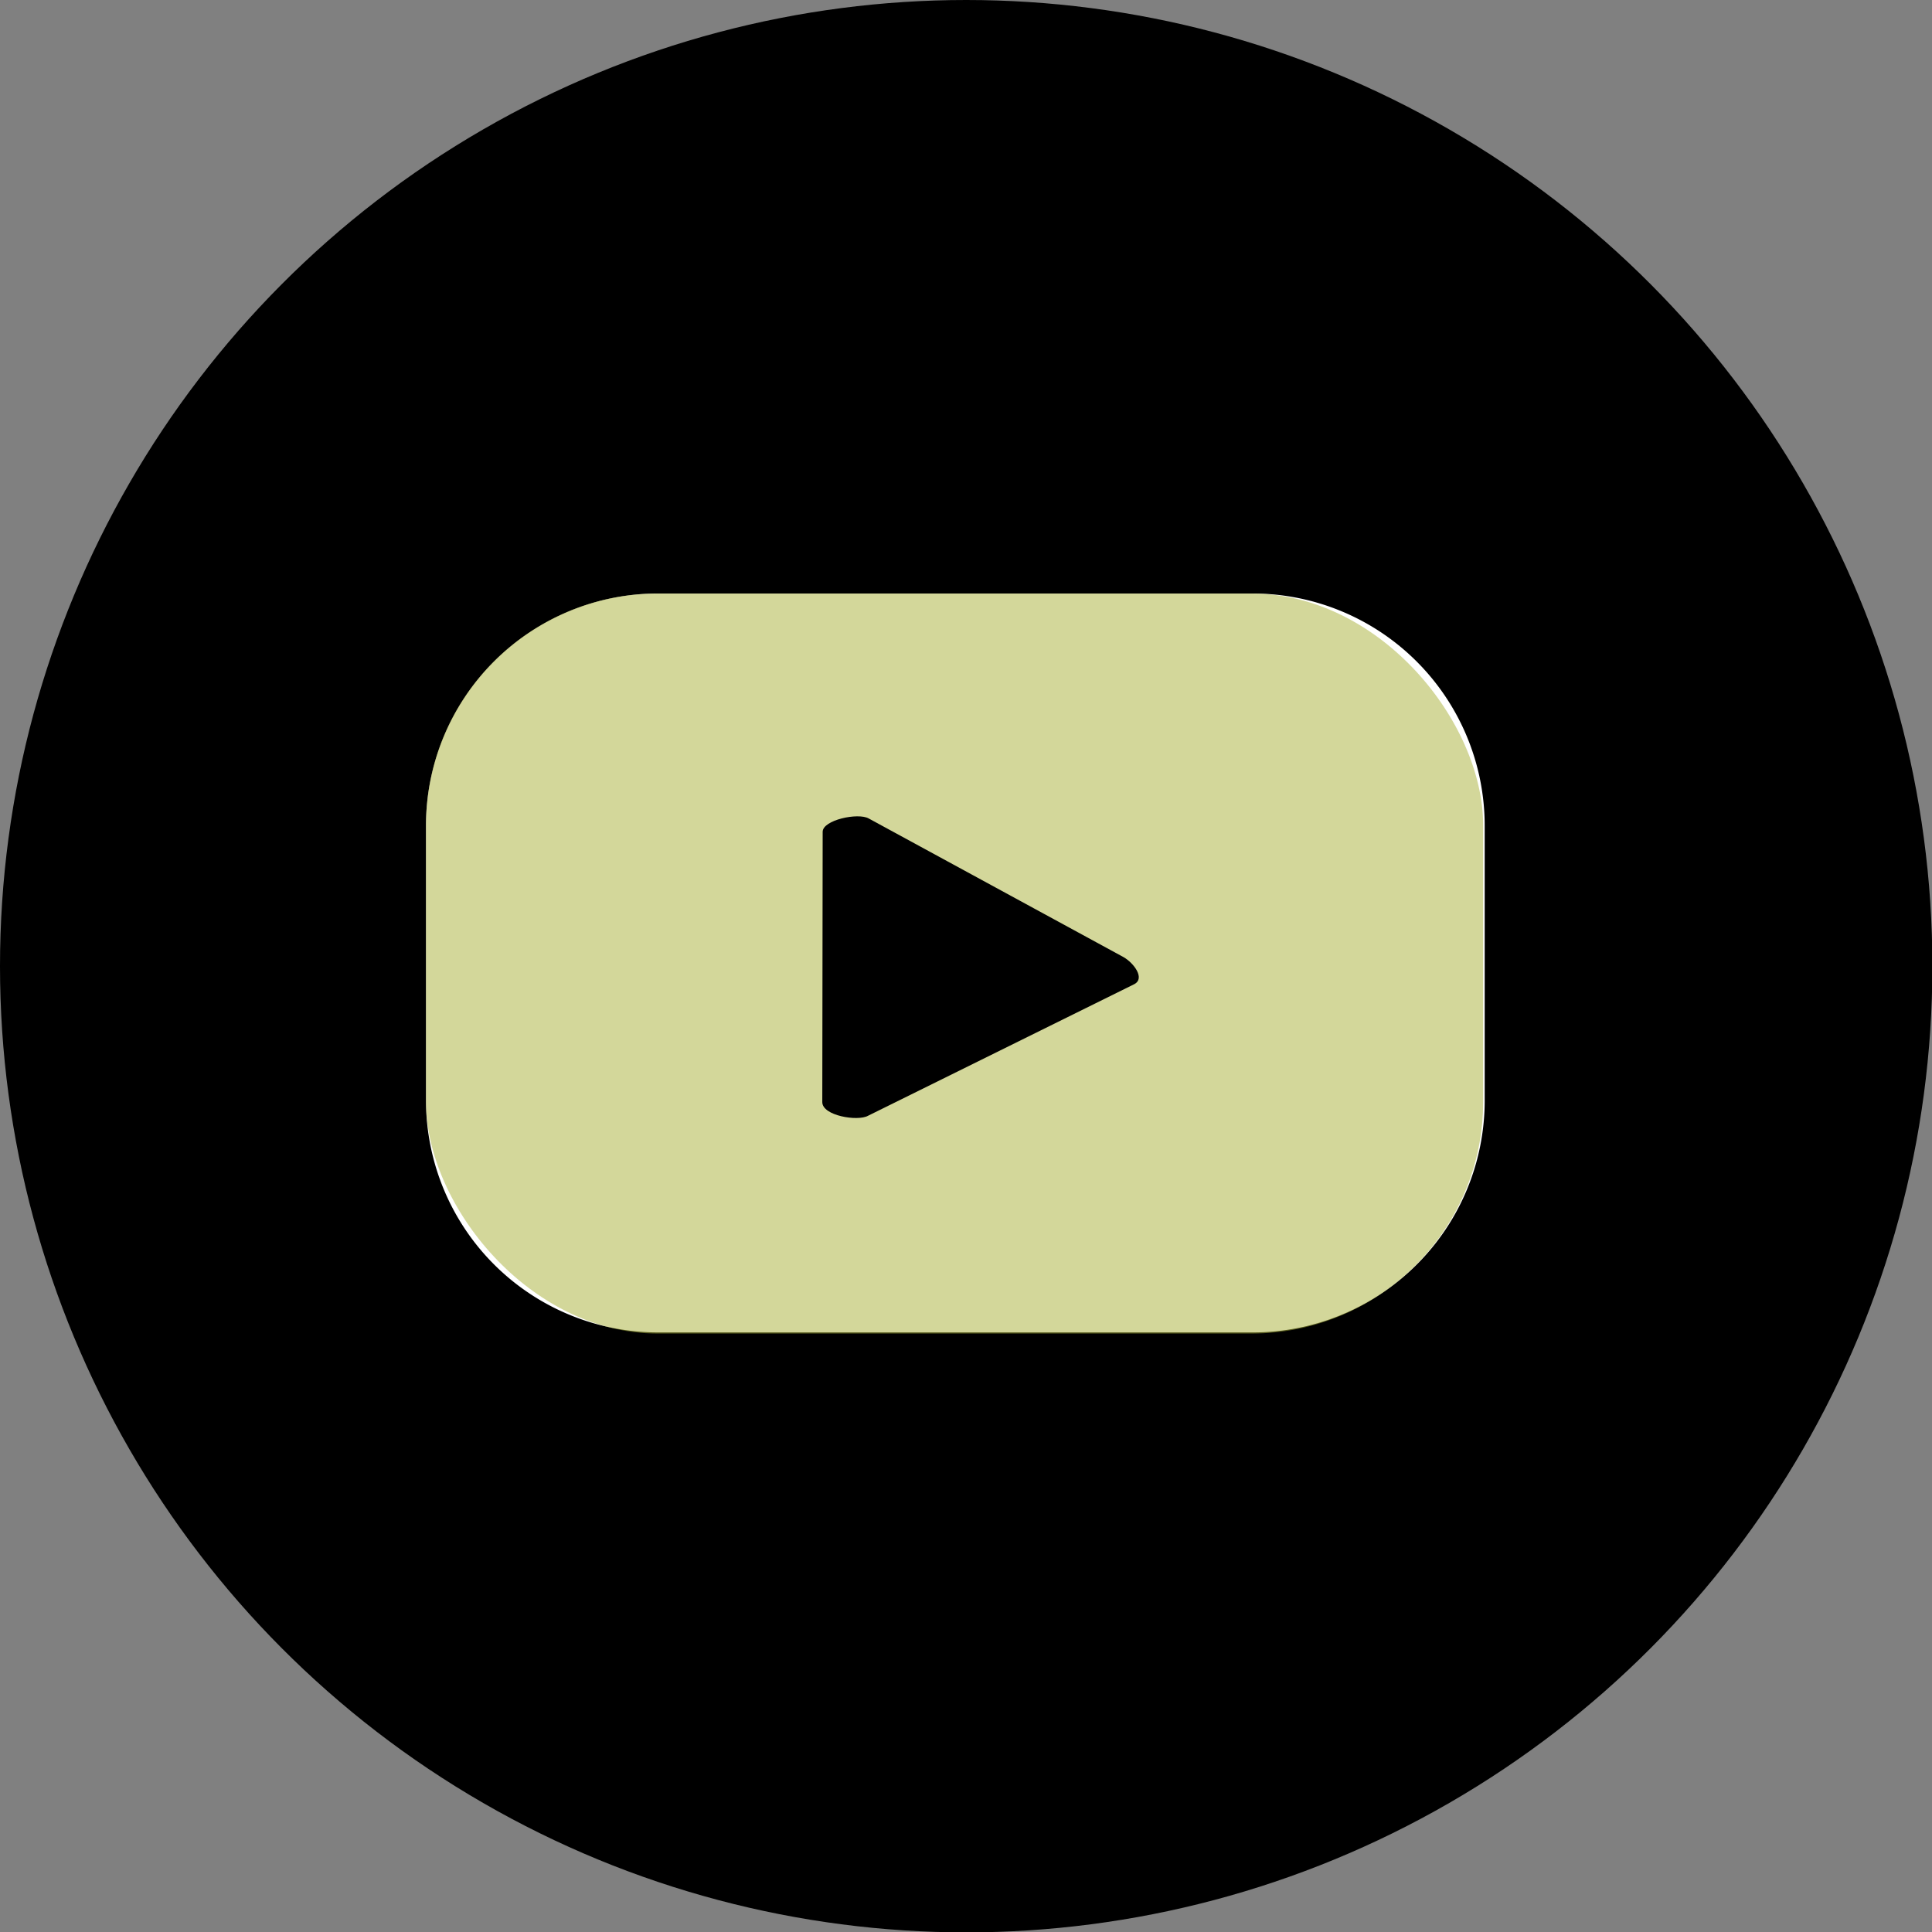
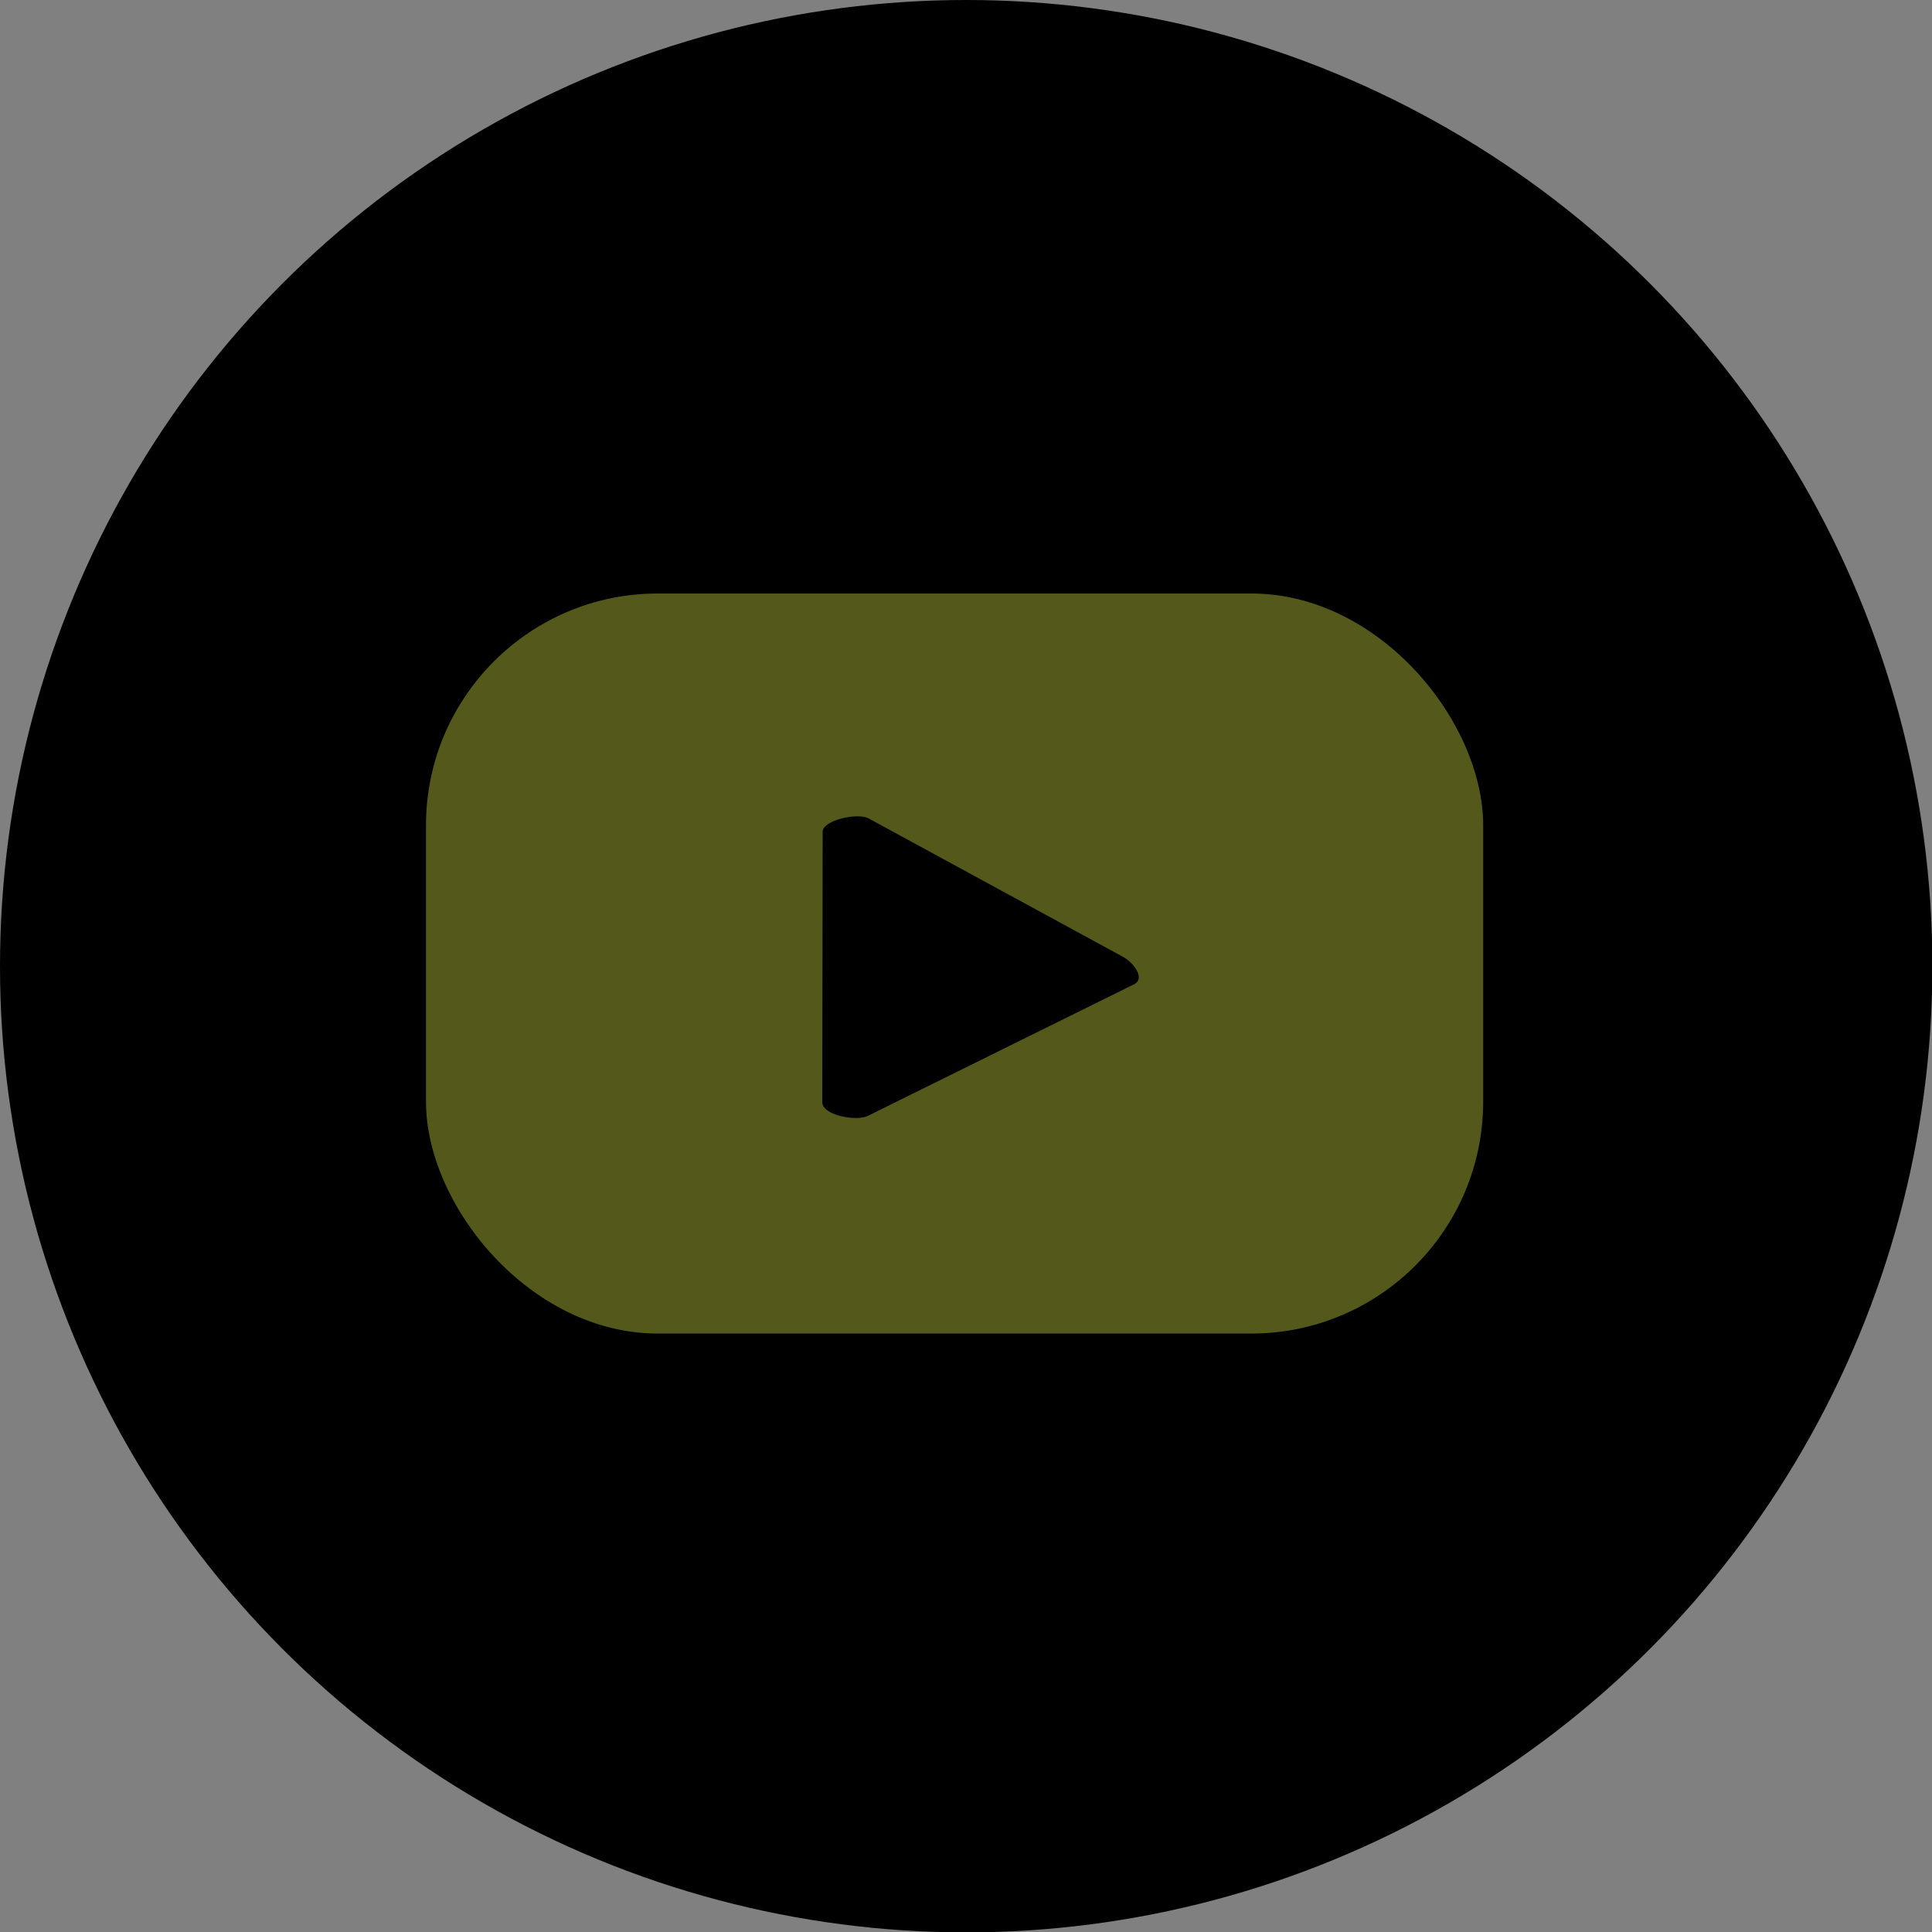
<svg xmlns="http://www.w3.org/2000/svg" viewBox="0 0 50.75 50.75">
  <rect x="0" y="0" width="50.75" height="50.75" fill="#808080" stroke="none" />
  <defs>
    <style>.cls-1{fill:#fff;}.cls-2{fill:#a8b136;opacity:0.5;}</style>
  </defs>
  <g id="Calque_2" data-name="Calque 2">
    <g id="Calque_1-2" data-name="Calque 1">
      <circle cx="25.38" cy="25.38" r="25.38" />
-       <path class="cls-1" d="M39,21.69a6.1,6.1,0,0,0-6.09-6.1H17.29a6.1,6.1,0,0,0-6.1,6.1v7.25A6.1,6.1,0,0,0,17.29,35H32.87A6.09,6.09,0,0,0,39,28.94Z" />
      <rect class="cls-2" x="11.19" y="15.59" width="27.77" height="19.44" rx="6.09" />
      <path d="M21.61,21.85c0-.31.93-.51,1.21-.35l6.69,3.64c.28.16.57.56.29.71l-7,3.46c-.27.15-1.2,0-1.2-.36" />
    </g>
  </g>
</svg>